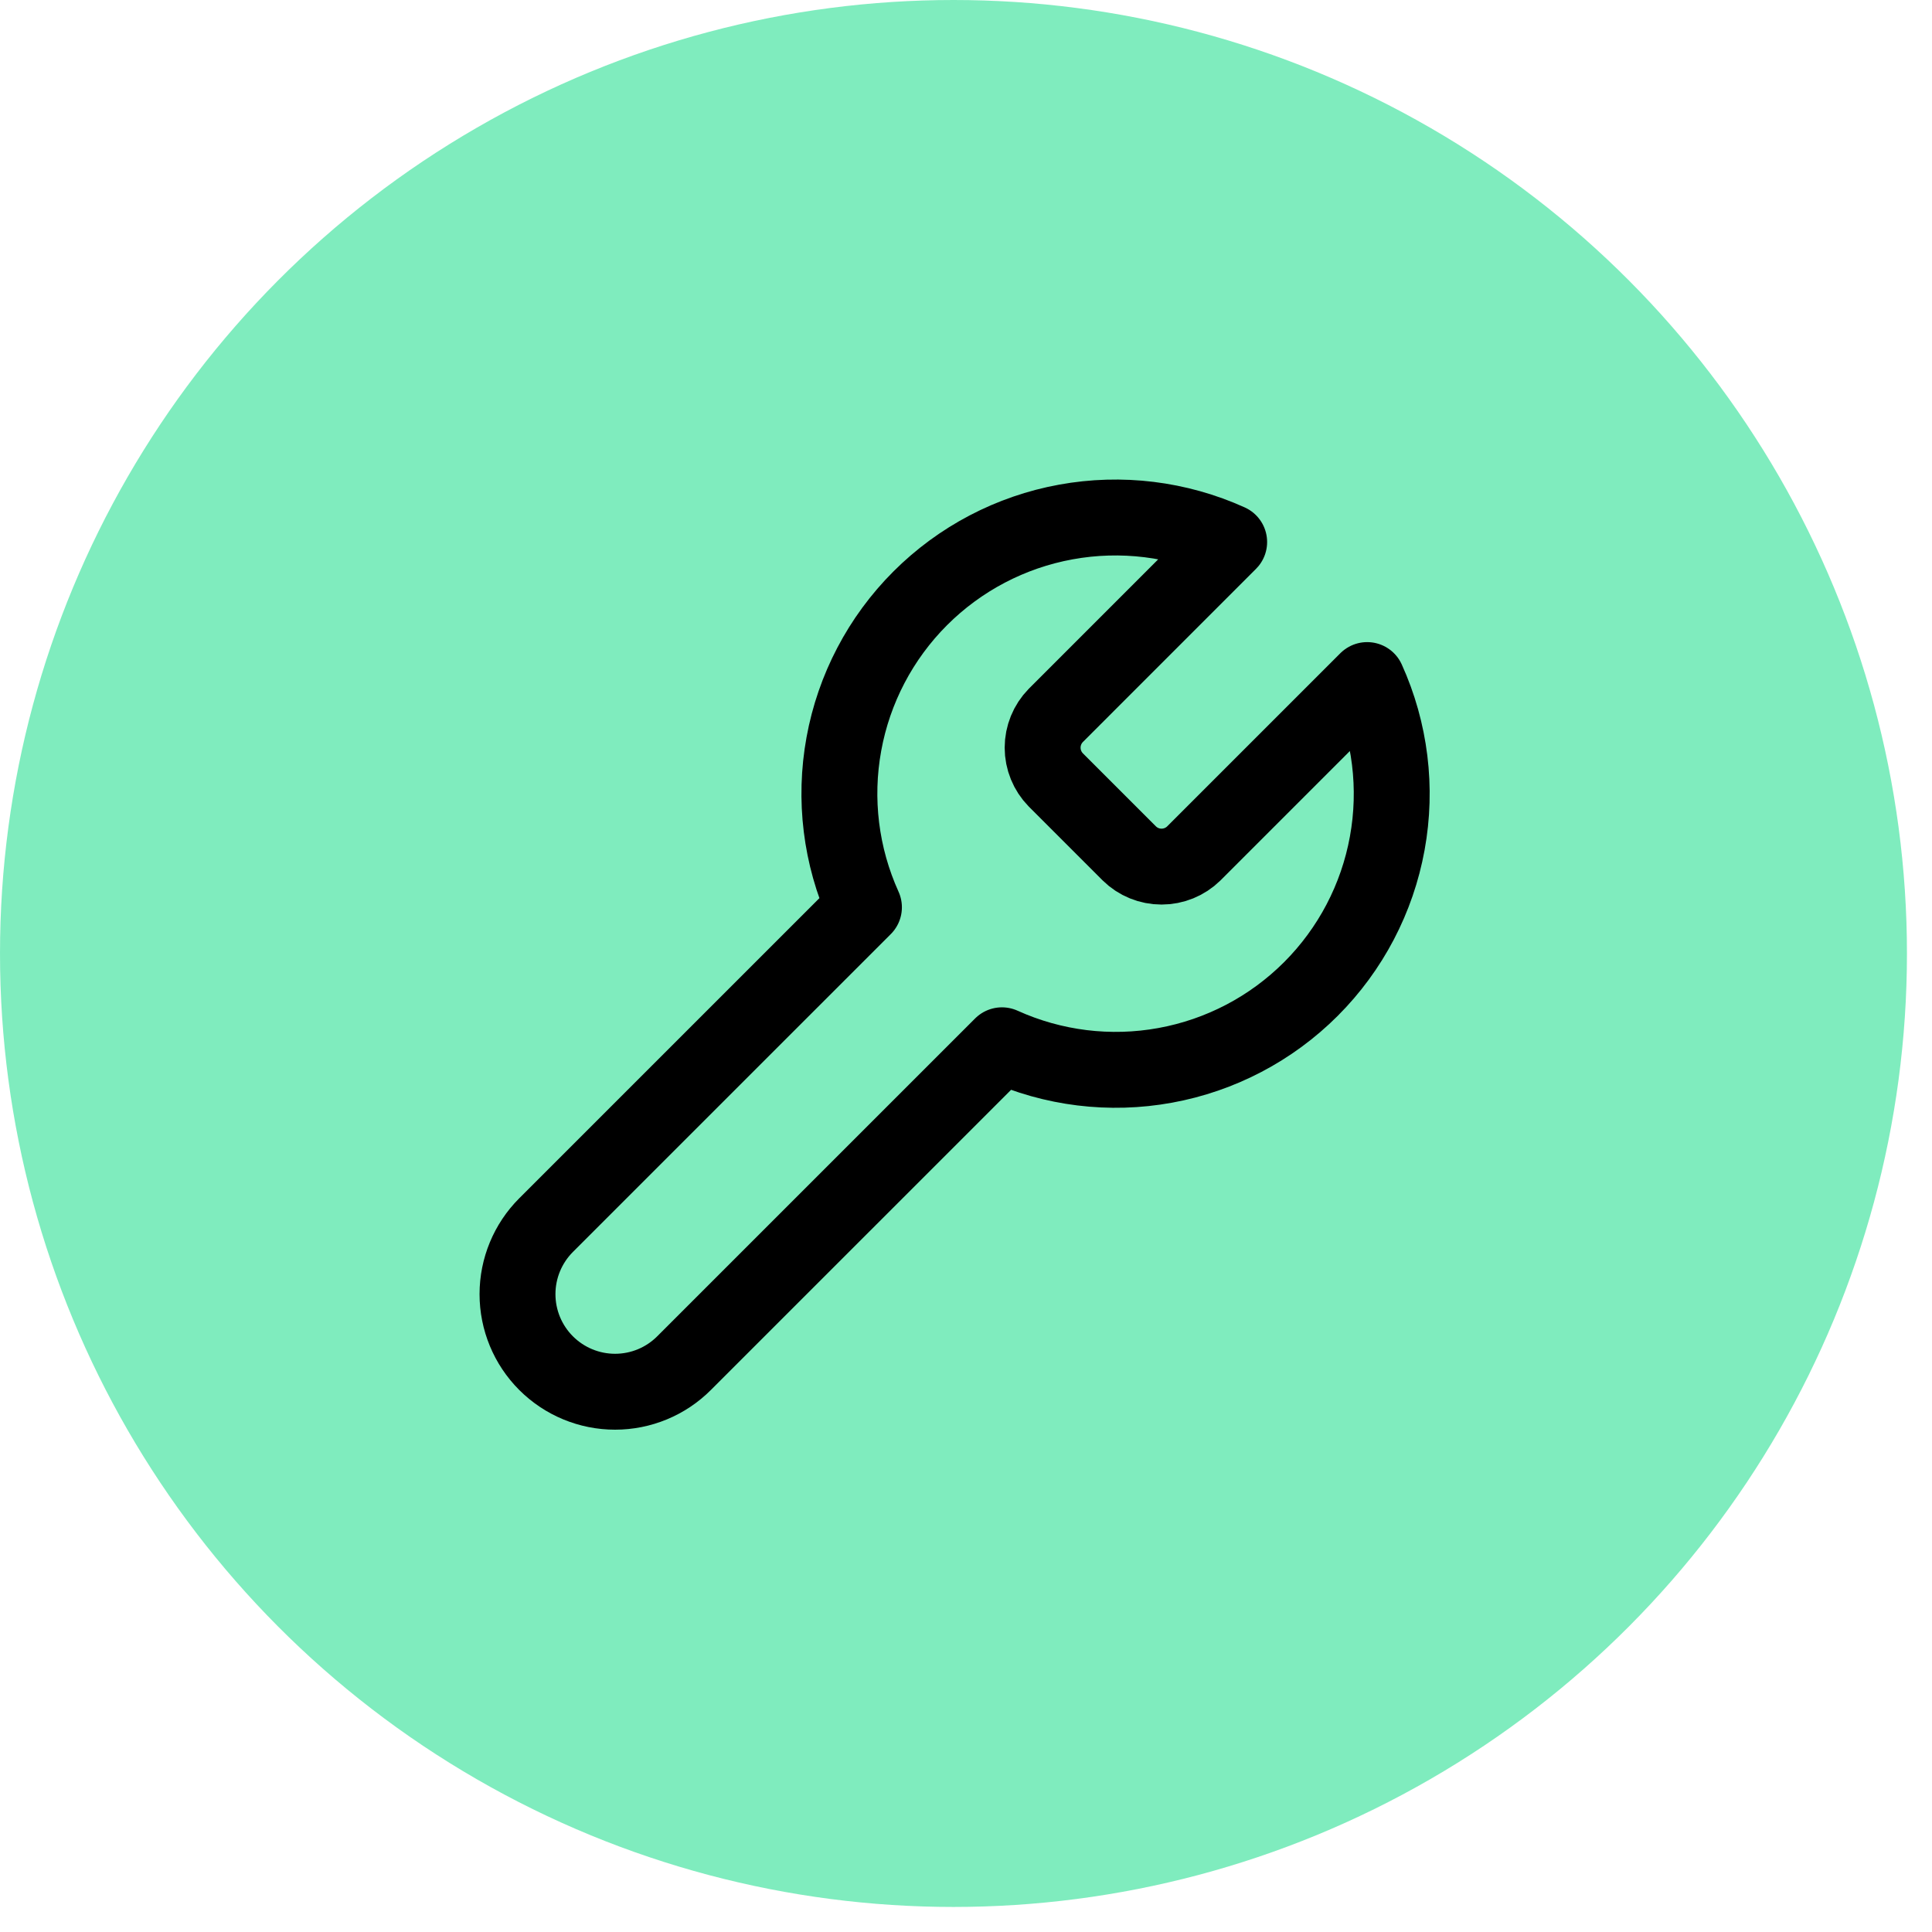
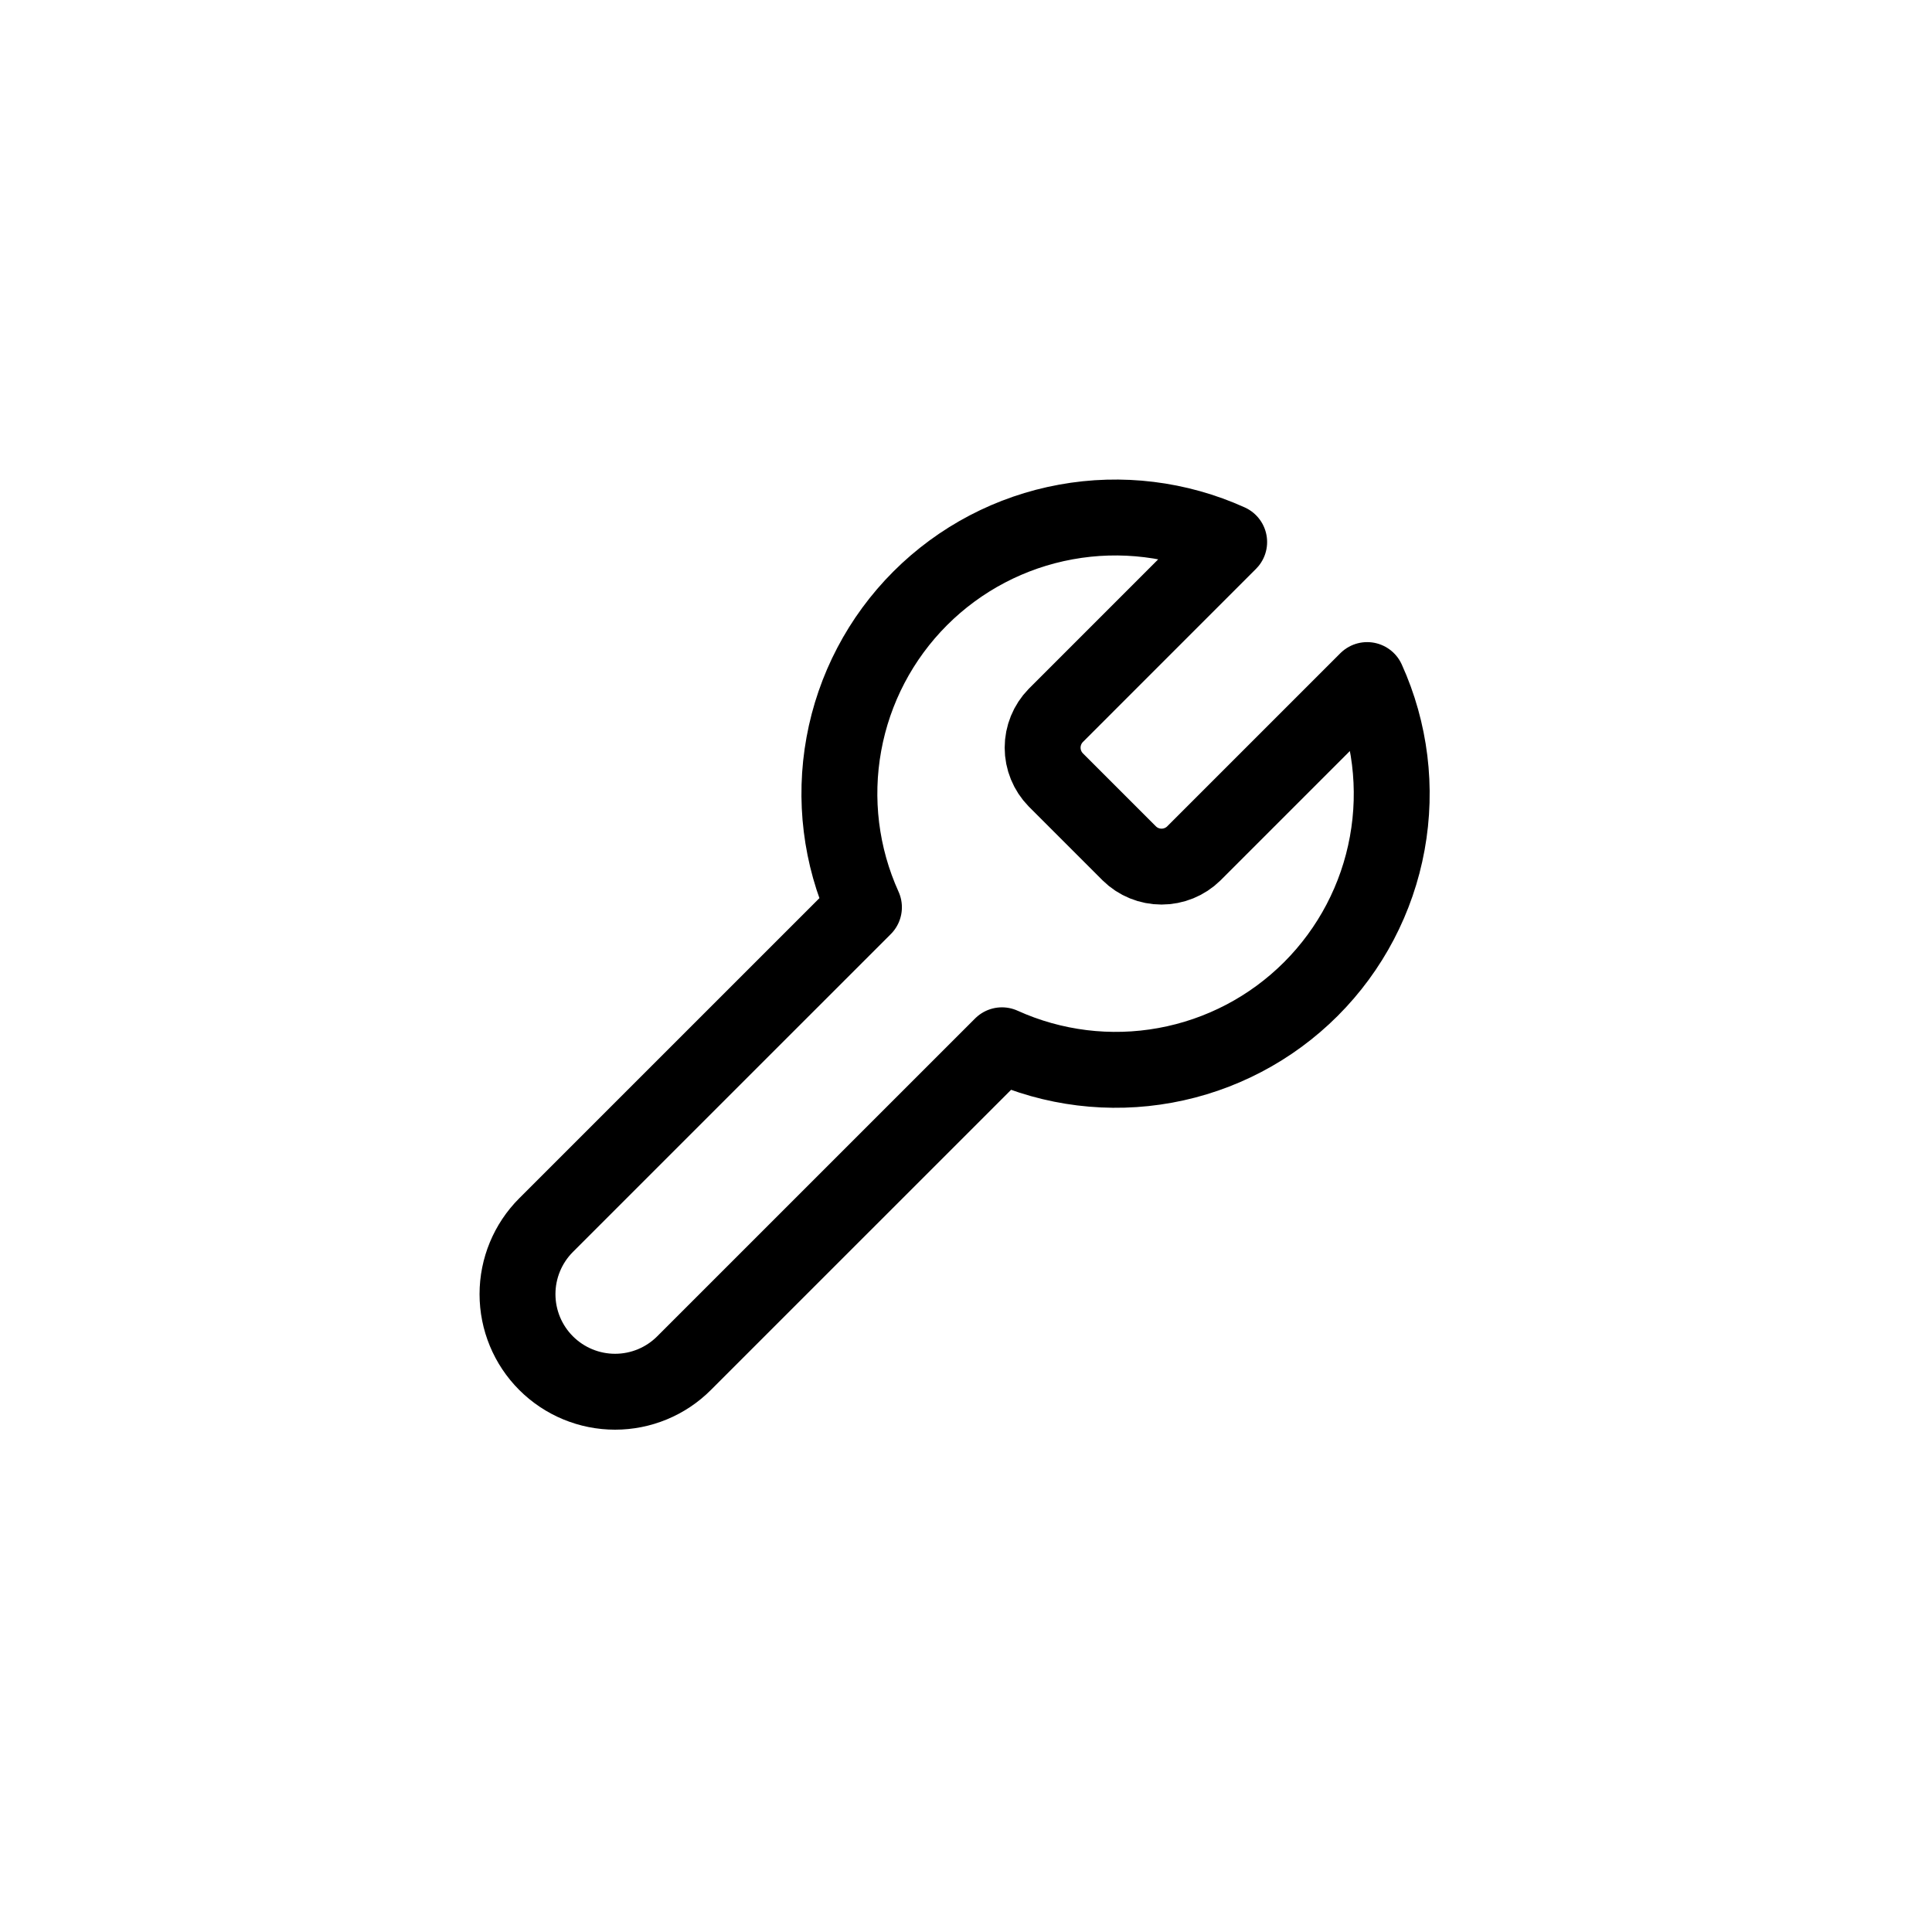
<svg xmlns="http://www.w3.org/2000/svg" fill="none" viewBox="0 0 56 56" height="56" width="56">
-   <circle fill="#00DA7E" r="27.637" cy="27.637" cx="27.637" opacity="0.5" />
  <path stroke-linejoin="round" stroke-linecap="round" stroke-width="2.2" stroke="black" d="M30.602 20.738C30.358 20.987 30.221 21.323 30.221 21.672C30.221 22.02 30.358 22.356 30.602 22.605L32.735 24.738C32.984 24.983 33.319 25.119 33.668 25.119C34.017 25.119 34.352 24.983 34.602 24.738L39.628 19.712C40.299 21.193 40.502 22.844 40.21 24.444C39.919 26.044 39.147 27.517 37.997 28.667C36.847 29.817 35.374 30.589 33.774 30.88C32.174 31.172 30.523 30.969 29.042 30.298L19.828 39.511C19.298 40.042 18.579 40.34 17.828 40.34C17.078 40.34 16.359 40.042 15.828 39.511C15.298 38.981 15 38.262 15 37.511C15 36.761 15.298 36.042 15.828 35.511L25.042 26.298C24.371 24.817 24.168 23.166 24.46 21.566C24.751 19.966 25.523 18.493 26.673 17.343C27.823 16.193 29.296 15.421 30.896 15.13C32.496 14.838 34.147 15.041 35.628 15.711L30.615 20.725L30.602 20.738Z" />
</svg>